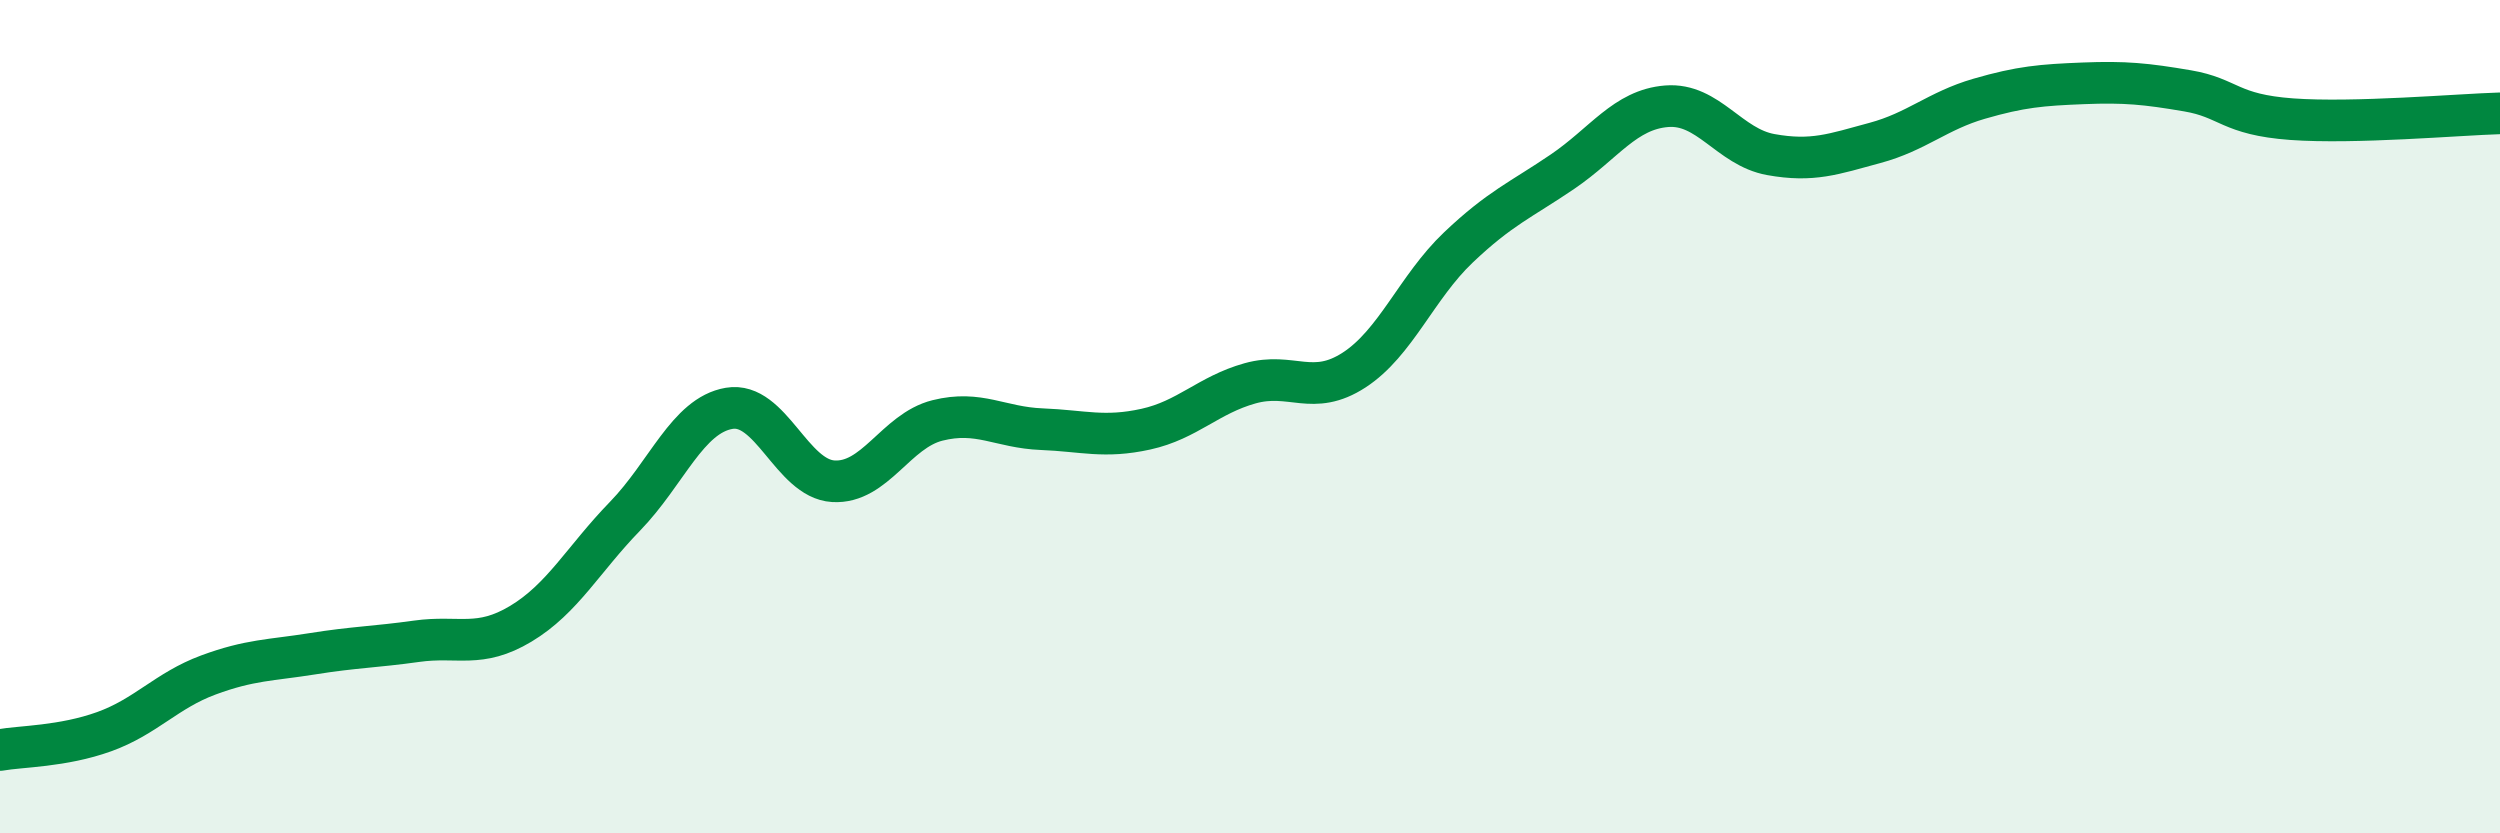
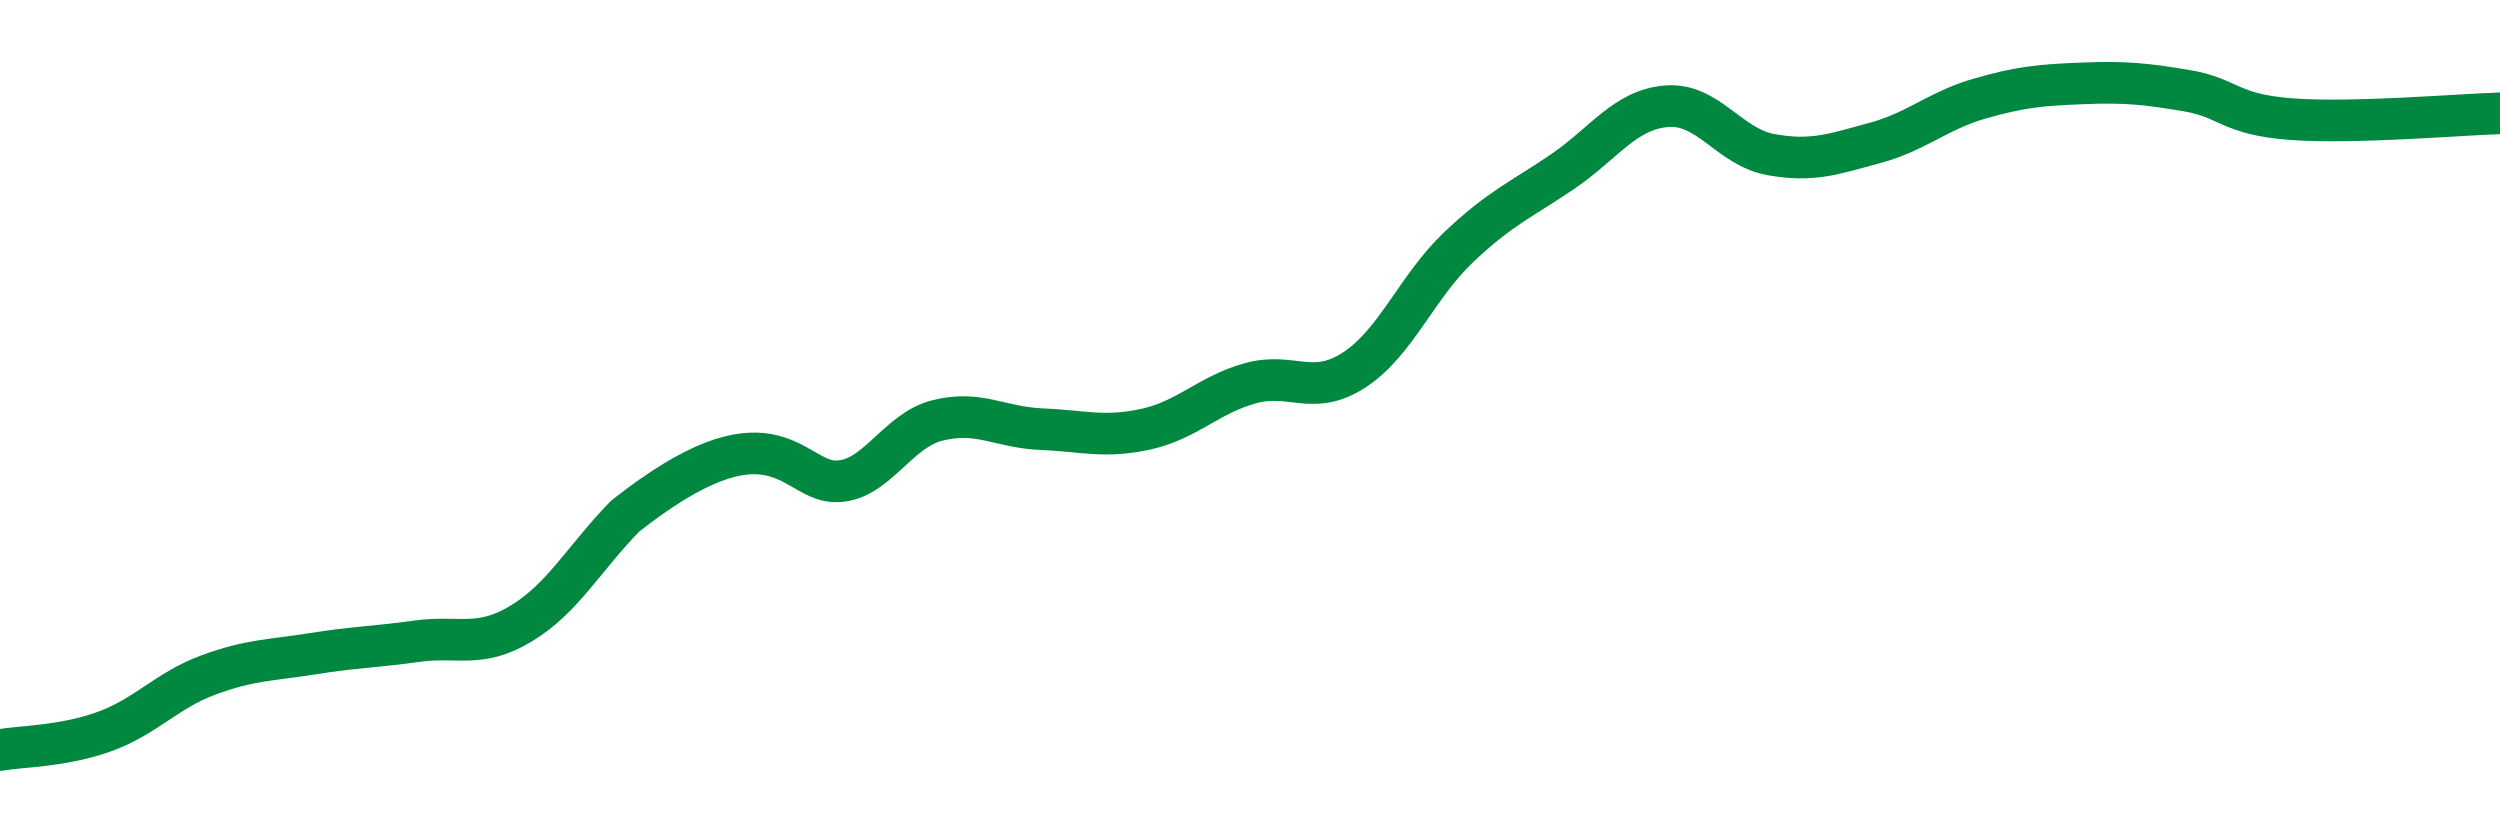
<svg xmlns="http://www.w3.org/2000/svg" width="60" height="20" viewBox="0 0 60 20">
-   <path d="M 0,18 C 0.5,17.91 1.5,17.92 2.5,17.56 C 3.5,17.2 4,16.57 5,16.2 C 6,15.83 6.5,15.85 7.5,15.69 C 8.5,15.53 9,15.53 10,15.39 C 11,15.25 11.5,15.57 12.5,14.97 C 13.5,14.37 14,13.42 15,12.39 C 16,11.36 16.5,9.97 17.5,9.8 C 18.5,9.63 19,11.49 20,11.55 C 21,11.61 21.5,10.34 22.5,10.09 C 23.5,9.84 24,10.26 25,10.3 C 26,10.34 26.5,10.52 27.5,10.3 C 28.5,10.08 29,9.48 30,9.2 C 31,8.92 31.5,9.53 32.5,8.88 C 33.5,8.23 34,6.89 35,5.94 C 36,4.99 36.5,4.8 37.5,4.12 C 38.5,3.44 39,2.63 40,2.55 C 41,2.47 41.5,3.53 42.5,3.71 C 43.5,3.89 44,3.7 45,3.43 C 46,3.16 46.5,2.66 47.5,2.37 C 48.5,2.08 49,2.04 50,2 C 51,1.96 51.5,2.01 52.5,2.18 C 53.5,2.35 53.5,2.75 55,2.86 C 56.5,2.97 59,2.75 60,2.72L60 20L0 20Z" fill="#008740" opacity="0.1" stroke-linecap="round" stroke-linejoin="round" />
-   <path d="M 0,18 C 0.5,17.91 1.5,17.92 2.5,17.56 C 3.5,17.2 4,16.57 5,16.2 C 6,15.83 6.5,15.85 7.5,15.69 C 8.5,15.53 9,15.53 10,15.39 C 11,15.25 11.5,15.57 12.5,14.97 C 13.5,14.37 14,13.42 15,12.39 C 16,11.36 16.5,9.97 17.5,9.8 C 18.5,9.63 19,11.49 20,11.55 C 21,11.61 21.5,10.34 22.5,10.09 C 23.5,9.84 24,10.26 25,10.3 C 26,10.34 26.5,10.52 27.5,10.3 C 28.5,10.08 29,9.48 30,9.2 C 31,8.92 31.5,9.53 32.5,8.88 C 33.5,8.23 34,6.89 35,5.94 C 36,4.99 36.5,4.8 37.5,4.12 C 38.5,3.44 39,2.63 40,2.55 C 41,2.47 41.5,3.53 42.5,3.71 C 43.5,3.89 44,3.7 45,3.43 C 46,3.16 46.5,2.66 47.5,2.37 C 48.5,2.08 49,2.04 50,2 C 51,1.96 51.5,2.01 52.5,2.18 C 53.5,2.35 53.5,2.75 55,2.86 C 56.5,2.97 59,2.75 60,2.72" stroke="#008740" stroke-width="1" fill="none" stroke-linecap="round" stroke-linejoin="round" />
+   <path d="M 0,18 C 0.5,17.91 1.5,17.92 2.5,17.56 C 3.5,17.2 4,16.57 5,16.2 C 6,15.83 6.5,15.85 7.5,15.69 C 8.5,15.53 9,15.53 10,15.39 C 11,15.25 11.5,15.57 12.5,14.97 C 13.5,14.37 14,13.42 15,12.39 C 18.5,9.63 19,11.49 20,11.55 C 21,11.61 21.5,10.34 22.5,10.09 C 23.5,9.84 24,10.26 25,10.3 C 26,10.34 26.5,10.52 27.5,10.3 C 28.5,10.08 29,9.48 30,9.2 C 31,8.92 31.5,9.53 32.5,8.88 C 33.5,8.23 34,6.89 35,5.94 C 36,4.99 36.5,4.8 37.5,4.12 C 38.5,3.44 39,2.63 40,2.55 C 41,2.47 41.5,3.53 42.5,3.71 C 43.5,3.89 44,3.7 45,3.43 C 46,3.16 46.5,2.66 47.5,2.37 C 48.5,2.08 49,2.04 50,2 C 51,1.96 51.5,2.01 52.5,2.18 C 53.5,2.35 53.5,2.75 55,2.86 C 56.5,2.97 59,2.75 60,2.72" stroke="#008740" stroke-width="1" fill="none" stroke-linecap="round" stroke-linejoin="round" />
</svg>